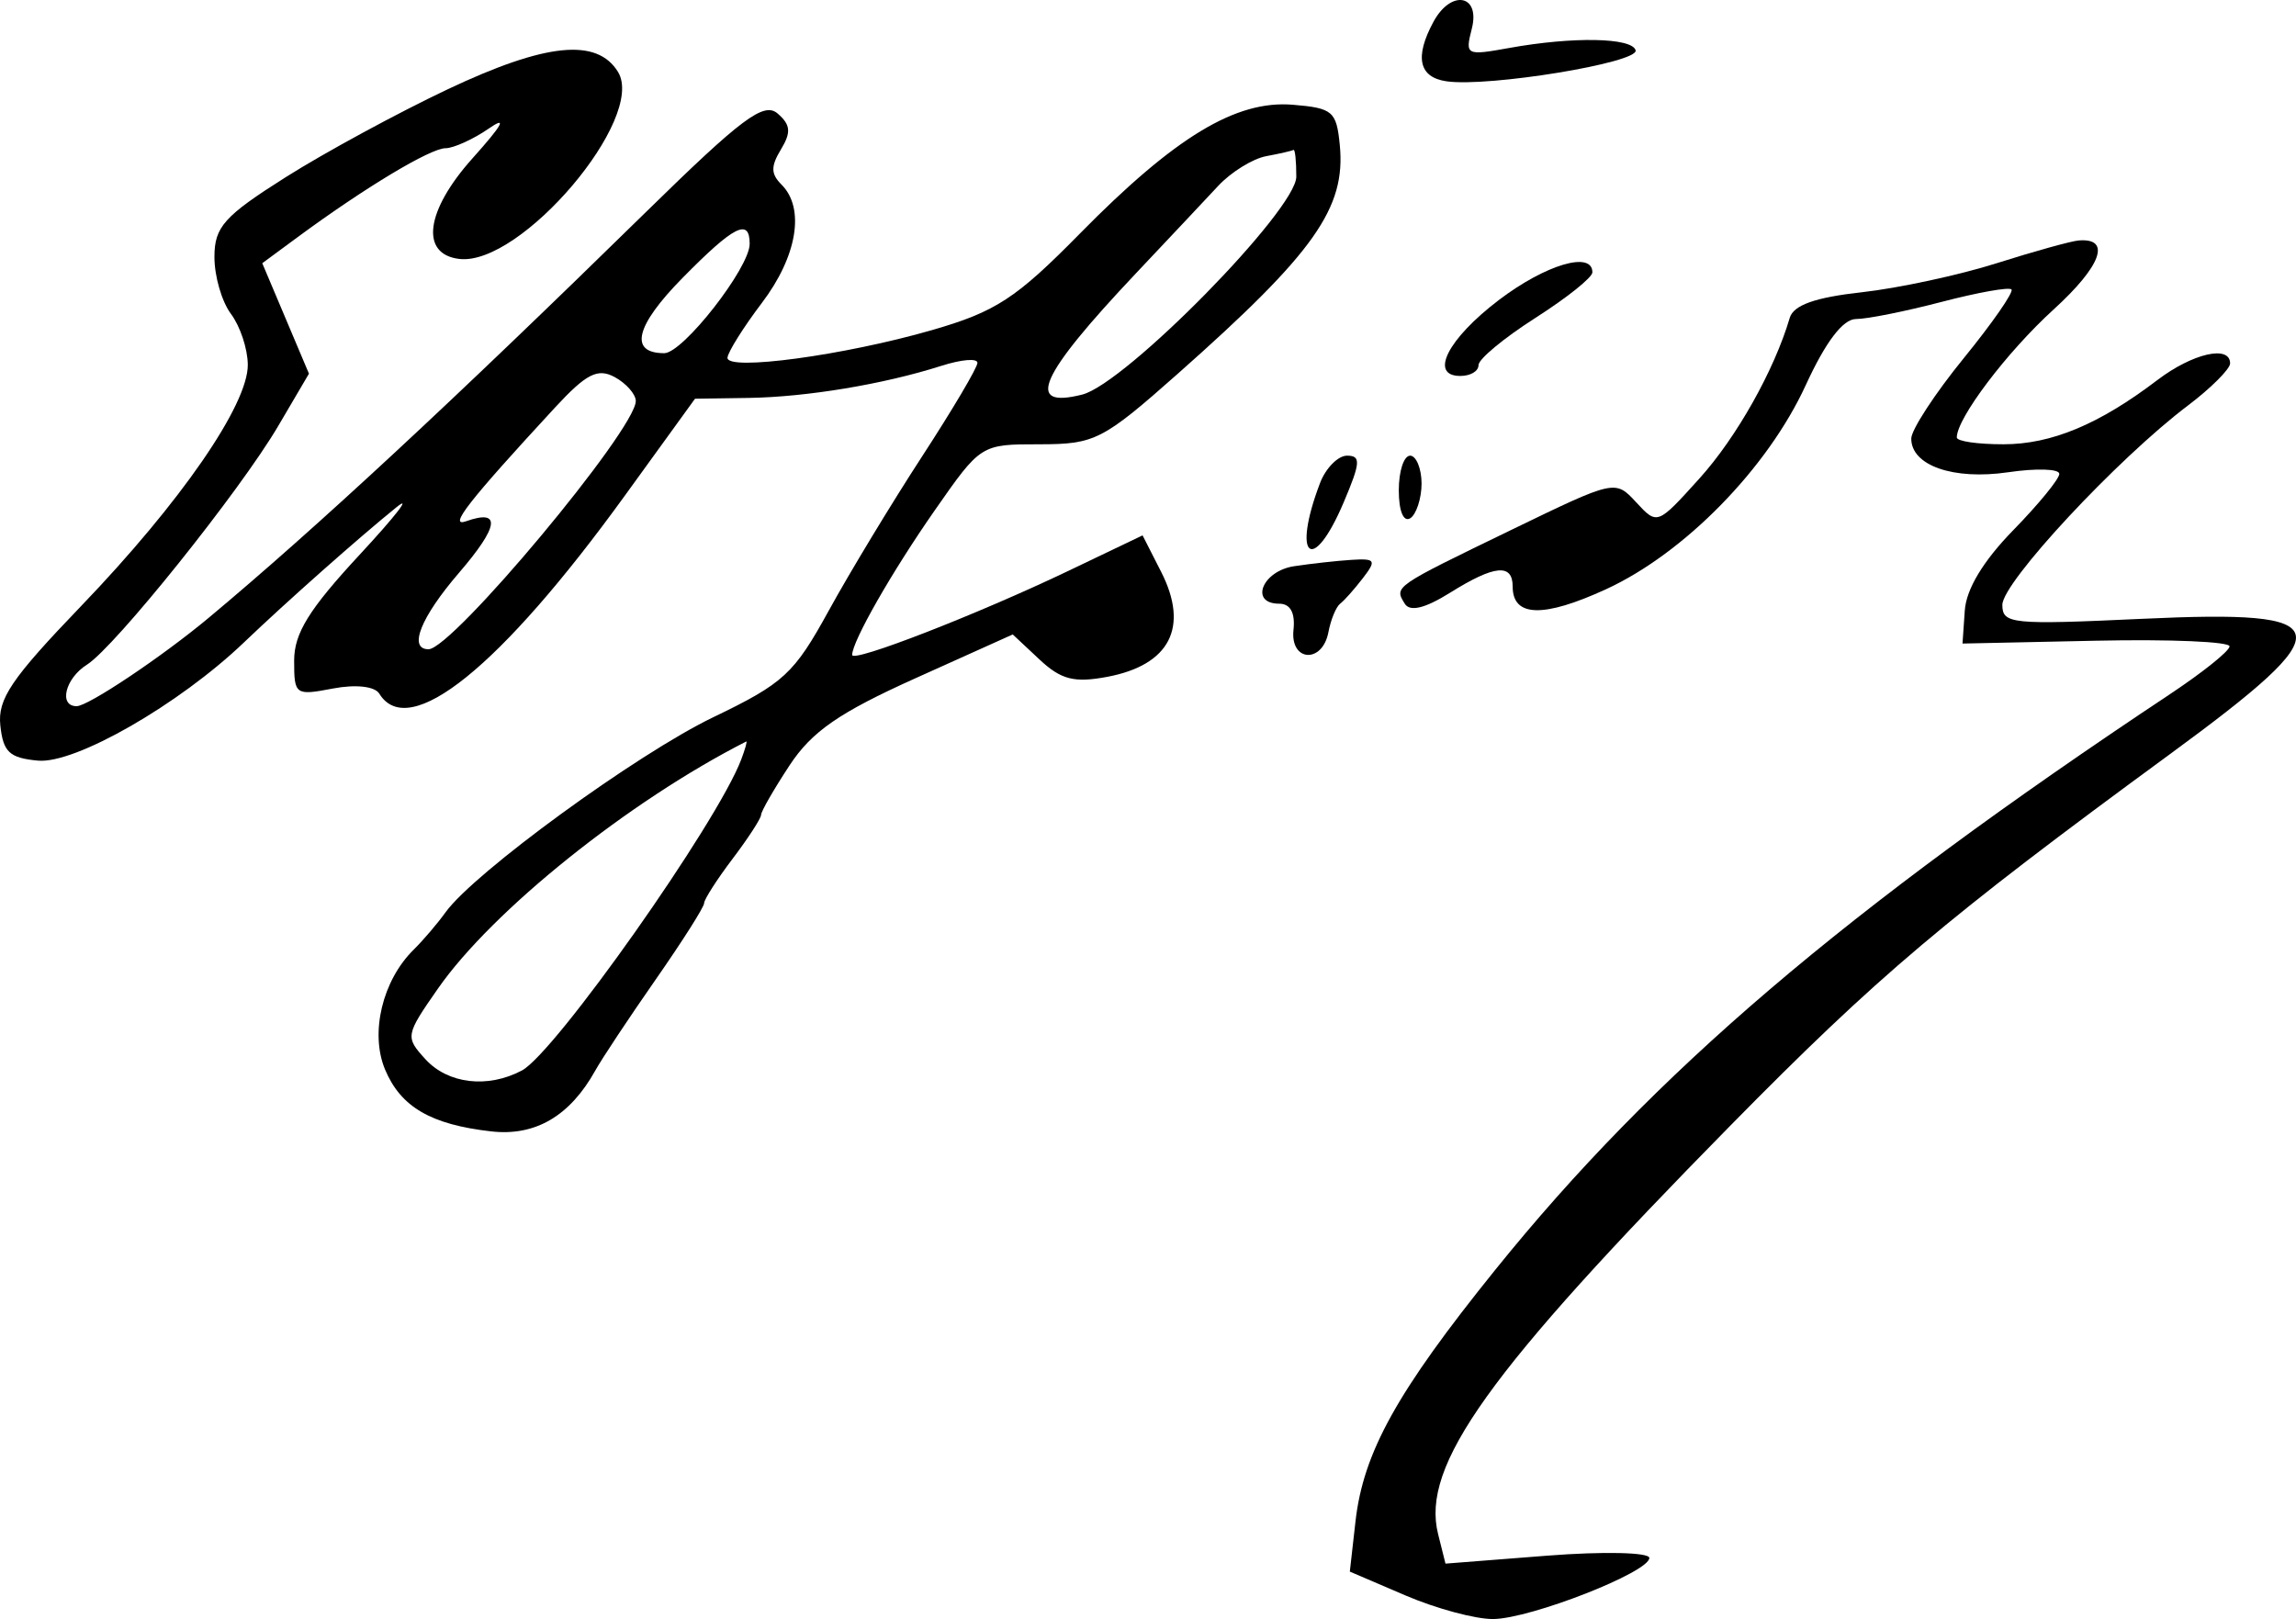
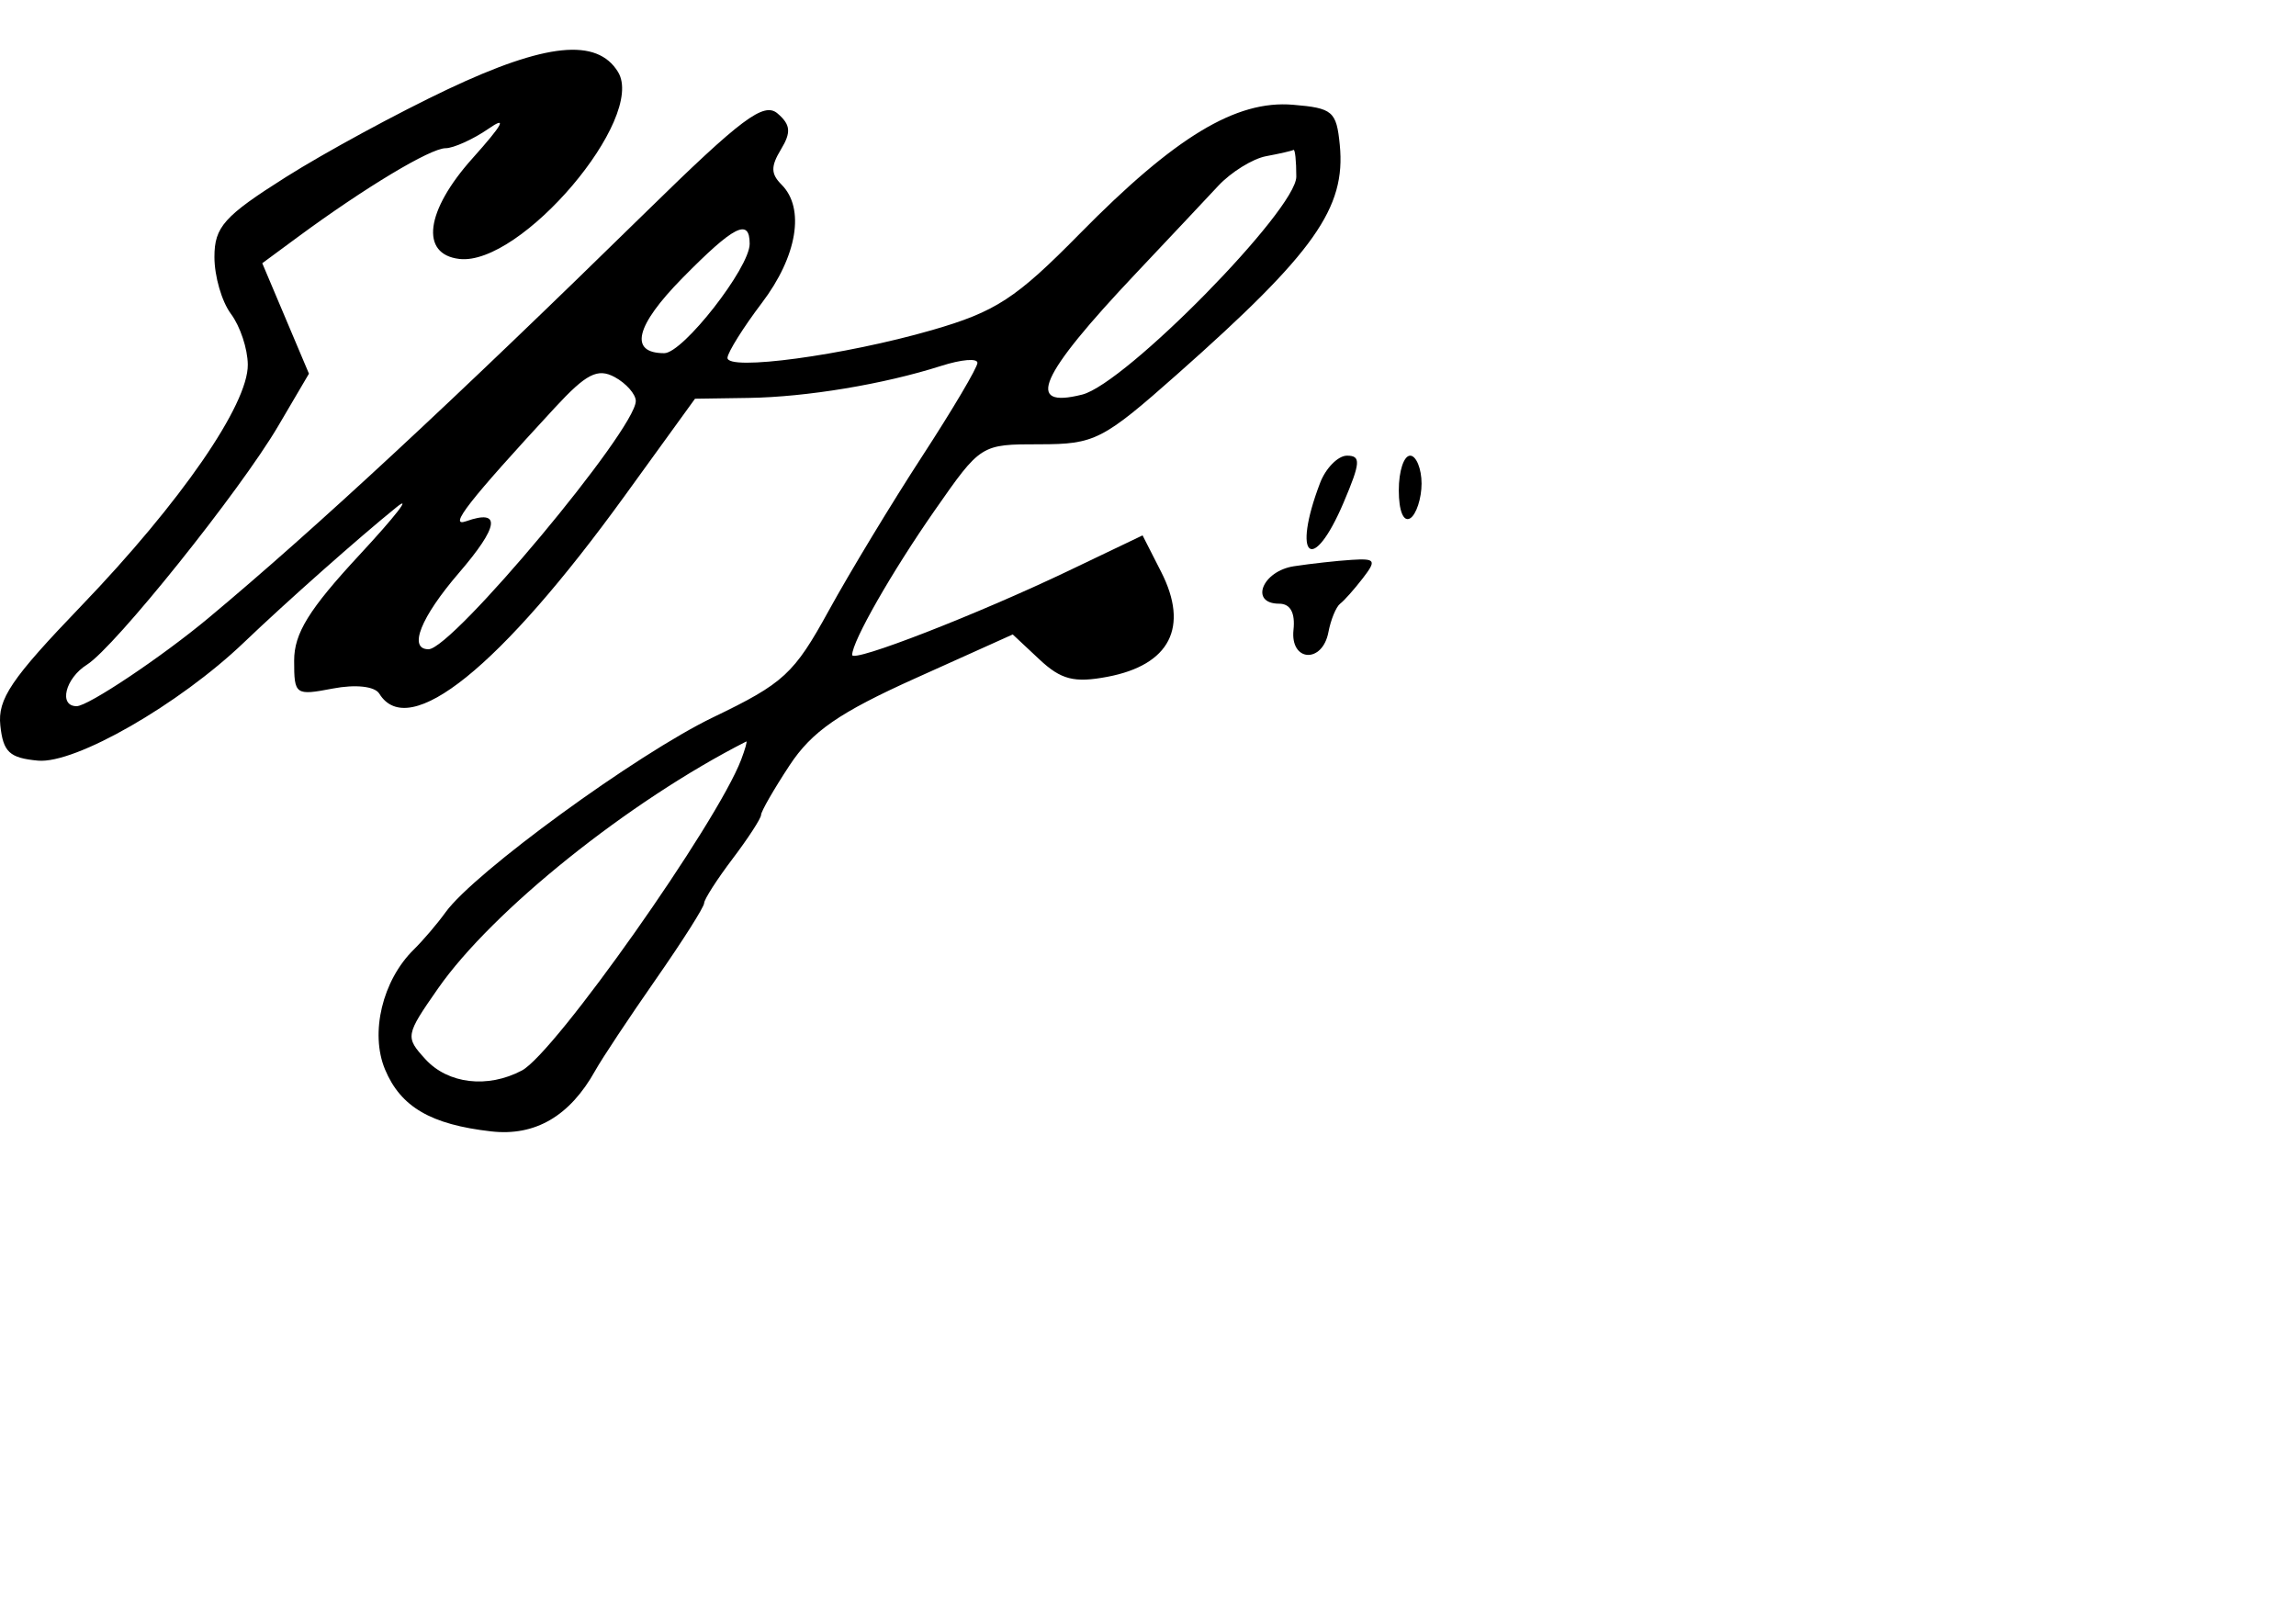
<svg xmlns="http://www.w3.org/2000/svg" xmlns:ns1="http://www.inkscape.org/namespaces/inkscape" xmlns:ns2="http://sodipodi.sourceforge.net/DTD/sodipodi-0.dtd" width="252.018" height="177.728" id="svg2" version="1.1" ns1:version="0.48.2 r9819" ns2:docname="harilaos-trikoupis-signature.svg">
  <defs id="defs4" />
  <ns2:namedview id="base" pagecolor="#ffffff" bordercolor="#666666" borderopacity="1.0" ns1:pageopacity="0.0" ns1:pageshadow="2" ns1:zoom="0.35" ns1:cx="34.377447" ns1:cy="159.04241" ns1:document-units="px" ns1:current-layer="layer1" showgrid="false" fit-margin-top="0" fit-margin-left="0" fit-margin-right="0" fit-margin-bottom="0" ns1:window-width="1366" ns1:window-height="706" ns1:window-x="-8" ns1:window-y="-8" ns1:window-maximized="1" />
  <g ns1:label="Calque 1" ns1:groupmode="layer" id="layer1" transform="translate(-340.623,-513.677)">
    <g transform="matrix(1.25,0,0,-1.25,325.41,701.197)" ns1:label="ink_ext_XXXXXX" id="g3097">
      <g transform="scale(0.1,0.1)" id="g3099">
-         <path id="path3101" style="fill:#000000;fill-opacity:1;fill-rule:nonzero;stroke:none" d="m 1380.43,1481 c -16.77,-31 -12.83,-48.79 11.57,-52.26 37,-5.26 169.04,16.42 165.96,27.26 -3.18,11.2 -54.96,12.15 -110.96,2.04 -38,-6.86 -38.84,-6.42 -32.88,16.96 7.65,30 -18.21,34.61 -33.69,6" ns1:connector-curvature="0" />
        <path id="path3103" style="fill:#000000;fill-opacity:1;fill-rule:nonzero;stroke:none" d="m 515,1421.83 c -44,-20.81 -108.125,-55.6 -142.5,-77.33 -54,-34.13 -62.5,-43.65 -62.5,-70 0,-17 6.418,-39.13 14.5,-50 8.121,-10.92 14.633,-30.5 14.797,-44.5 0.418,-35.09 -58.871,-121 -146.309,-212 -61.496,-64 -73.48,-81.727 -70.988,-105 2.5,-23.332 8,-28.469 33,-30.812 32.715,-3.067 124,49.316 181,103.867 37,35.406 101.168,92.285 134,118.775 13.711,11.06 -0.969,-7.83 -32.5,-41.83 -44.516,-48 -57.5,-69 -57.5,-93 0,-30.09 1,-30.809 34,-24.5 20,3.824 36.789,1.969 40.77,-4.5 25.832,-41.98 106.382,23 215.695,174 l 61.535,85 47,0.71 c 51,0.77 118.602,12.01 169,28.08 18,5.75 32,6.93 32,2.71 0,-4.13 -21.809,-41 -48.5,-82 -26.691,-41 -63.562,-101.93 -82,-135.5 C 818.957,908.383 810,900.113 748,870.281 681,838.043 538.047,733.871 512.953,699 505.758,689 493.332,674.438 485,666.234 457.492,639.156 446.438,593 459.797,561 473.551,528.055 500,512.613 553,506.59 c 38.668,-4.395 69.141,13.41 91.418,53.41 5.898,10.59 29.395,46 53.082,80 23.688,34 42.5,63.656 42.5,67 0,3.273 11.363,21 25,39 13.637,18 25,35.5 25,38.5 0,3.039 11.184,22.5 25,43.5 19.59,29.777 43.5,46.332 110.5,76.5 l 85.5,38.5 23.5,-22 c 18.93,-17.723 30.5,-20.68 59.5,-15.215 55,10.371 72.05,43.61 47.3,92.215 l -16.3,32 -65,-31.098 C 980,960.629 870,917.844 870,925 c 0,11.941 34.875,73 72.543,127 40.457,58 40.457,58 91.957,58 48.56,0 55.5,3.54 121.5,62.01 120,106.3 147.67,145.42 142.17,200.99 -2.92,29.47 -6.17,32.25 -41.17,35.17 -50,4.16 -103.45,-28.17 -187.07,-113.17 -56.07,-57 -73.793,-68.56 -129.93,-84.76 -77,-22.22 -180.129,-36.15 -179.488,-24.24 0.265,4.85 14.156,27 30.097,48 31.133,41 38.188,83.2 17.391,104 -9.473,9.47 -9.578,16 -0.5,31 9.078,15 8.449,21.63 -3,31.5 C 792.441,1410.89 773,1396.34 689,1314.03 520,1148.43 398.738,1035.88 305,957.637 264,923.41 199.141,880 189,880 c -16.051,0 -10,24.488 9,36.418 C 222.527,931.82 332.469,1069 365.969,1126 l 27.031,46 -20.5,48.5 -20.5,48.5 31,22.86 c 59,43.49 116.641,78.14 130,78.14 6.898,0 24.5,7.98 37.5,17 17.094,11.86 12.863,4 -13.992,-26 -41.176,-46 -46.149,-84.13 -11.508,-88.24 54,-6.42 164.32,123.58 139.379,164.24 C 645.934,1467.07 601,1462.5 515,1421.83 z M 1260,1345 c 0,-29.11 -150,-181.79 -188,-191.36 -50.8,-12.8 -37.9,16.36 47.07,106.36 28.33,30 61.25,65 72.43,77 11.18,12 30.27,23.82 42,26 12,2.23 22.61,4.66 24,5.5 1.4,0.84 2.5,-9.5 2.5,-23.5 z m -480,-59 c 0,-21 -58.594,-96 -75,-96 -31.184,0 -25.383,24 15.953,66 45.27,46 59.047,53 59.047,30 z M 680,1148 c 0,-25 -161.129,-218 -182,-218 -18.043,0 -6.906,28 26.652,67 35.278,41 37.43,56.38 6.348,45.41 -16.094,-5.68 2.09,17.59 77.828,99.59 27.707,30 37.672,35.11 52.672,27 10,-5.41 18.5,-15.05 18.5,-21 z M 772.523,833 C 751.191,777 609.047,575.492 580,560.074 550,544.148 515.102,548.234 495.246,570 477.434,589.523 477.695,591 506.273,632 554.004,700.48 674,796.656 777,848.984 778.059,849.523 775.953,842 772.523,833" ns1:connector-curvature="0" />
-         <path id="path3105" style="fill:#000000;fill-opacity:1;fill-rule:nonzero;stroke:none" d="m 1875,1269 c -33,-10.45 -86.32,-21.93 -118.5,-25.5 -41,-4.55 -59.91,-11.29 -63.21,-22.5 -13.56,-46 -46.67,-104.9 -79.27,-141 -37.02,-41 -37.02,-41 -55.52,-21 -18.5,20 -18.5,20 -109.5,-24.09 -104,-50.394 -103.09,-49.765 -93.77,-64.91 4.51,-7.332 17.77,-4.125 39.77,9.625 39,24.375 55,25.935 55,5.375 0,-26.828 27,-27.578 82,-2.281 68.91,31.701 141.87,106.281 175.38,179.281 17.44,38 32.66,58 44.12,58 9.74,0 43,6.65 75,15 32,8.35 59.27,13.23 61.5,11 2.2,-2.2 -16.76,-29.5 -42,-60.5 -25.24,-31 -46,-62.82 -46,-70.5 0,-23.72 37,-36.59 85,-29.58 25,3.66 45,3.03 45,-1.42 0,-4.43 -18.05,-26.5 -40.5,-49.5 -26.35,-27 -41.2,-51.633 -42.5,-70.5 l -2,-29 117.5,2.5 c 65,1.383 117.28,-0.852 117,-5 -0.28,-4.184 -23.5,-22.781 -52.5,-42.051 C 1741,700.418 1574.32,558.18 1434.69,385 1348.41,278 1318.82,224.711 1311.97,164 l -4.97,-44 49,-21 c 27,-11.57 61.57,-20.848 77,-20.66 33,0.399 137,41.133 137,53.66 0,4.926 -40.5,5.832 -89.5,2 l -89.5,-7 -6.5,26 c -15.06,60.234 43.47,142 256.99,359 128.95,131.051 188.51,181.383 385.51,325.754 153.02,112.133 150,127.082 -24,118.976 -115,-5.359 -123,-4.558 -123,12.27 0,19.777 101,128.25 163,175.07 20,15.09 37,32.07 37,36.93 0,16.47 -33,8.89 -64,-14.7 -51,-38.8 -92.96,-56.3 -135,-56.3 -23,0 -41,2.63 -41,6 0,16.88 44,75.05 85,112.37 42,38.23 50.98,62.99 22,60.61 -6.6,-0.54 -39,-9.53 -72,-19.98" ns1:connector-curvature="0" />
-         <path id="path3107" style="fill:#000000;fill-opacity:1;fill-rule:nonzero;stroke:none" d="m 1438,1236.78 c -45,-34.15 -61.61,-66.78 -34,-66.78 9,0 16,4.16 16,9.5 0,5.32 22,23.58 50,41.5 28,17.92 50,35.52 50,40 0,19 -41,6.89 -82,-24.22" ns1:connector-curvature="0" />
        <path id="path3109" style="fill:#000000;fill-opacity:1;fill-rule:nonzero;stroke:none" d="m 1280.86,1076 c -25.13,-66 -6.52,-81.254 20.75,-17 14.84,35 15.27,41 2.89,41 -7.86,0 -18.69,-11 -23.64,-24" ns1:connector-curvature="0" />
        <path id="path3111" style="fill:#000000;fill-opacity:1;fill-rule:nonzero;stroke:none" d="m 1350,1069.5 c 0,-18 4.1,-28.04 10,-24.5 5.3,3.18 10,17.5 10,30.5 0,13 -4.7,24.5 -10,24.5 -5.57,0 -10,-13.5 -10,-30.5" ns1:connector-curvature="0" />
        <path id="path3113" style="fill:#000000;fill-opacity:1;fill-rule:nonzero;stroke:none" d="m 1258,1002.91 c -28,-4.25 -39.32,-32.91 -13,-32.91 9.78,0 14.14,-8 12.53,-23 -3.01,-28 25.38,-29.852 30.67,-2 2.09,11 6.73,22.25 10.3,25 3.71,2.855 12.29,12.5 20,22.5 12.06,15.64 11,17.34 -10,16 -13.05,-0.83 -35.5,-3.32 -50.5,-5.59" ns1:connector-curvature="0" />
      </g>
    </g>
  </g>
</svg>